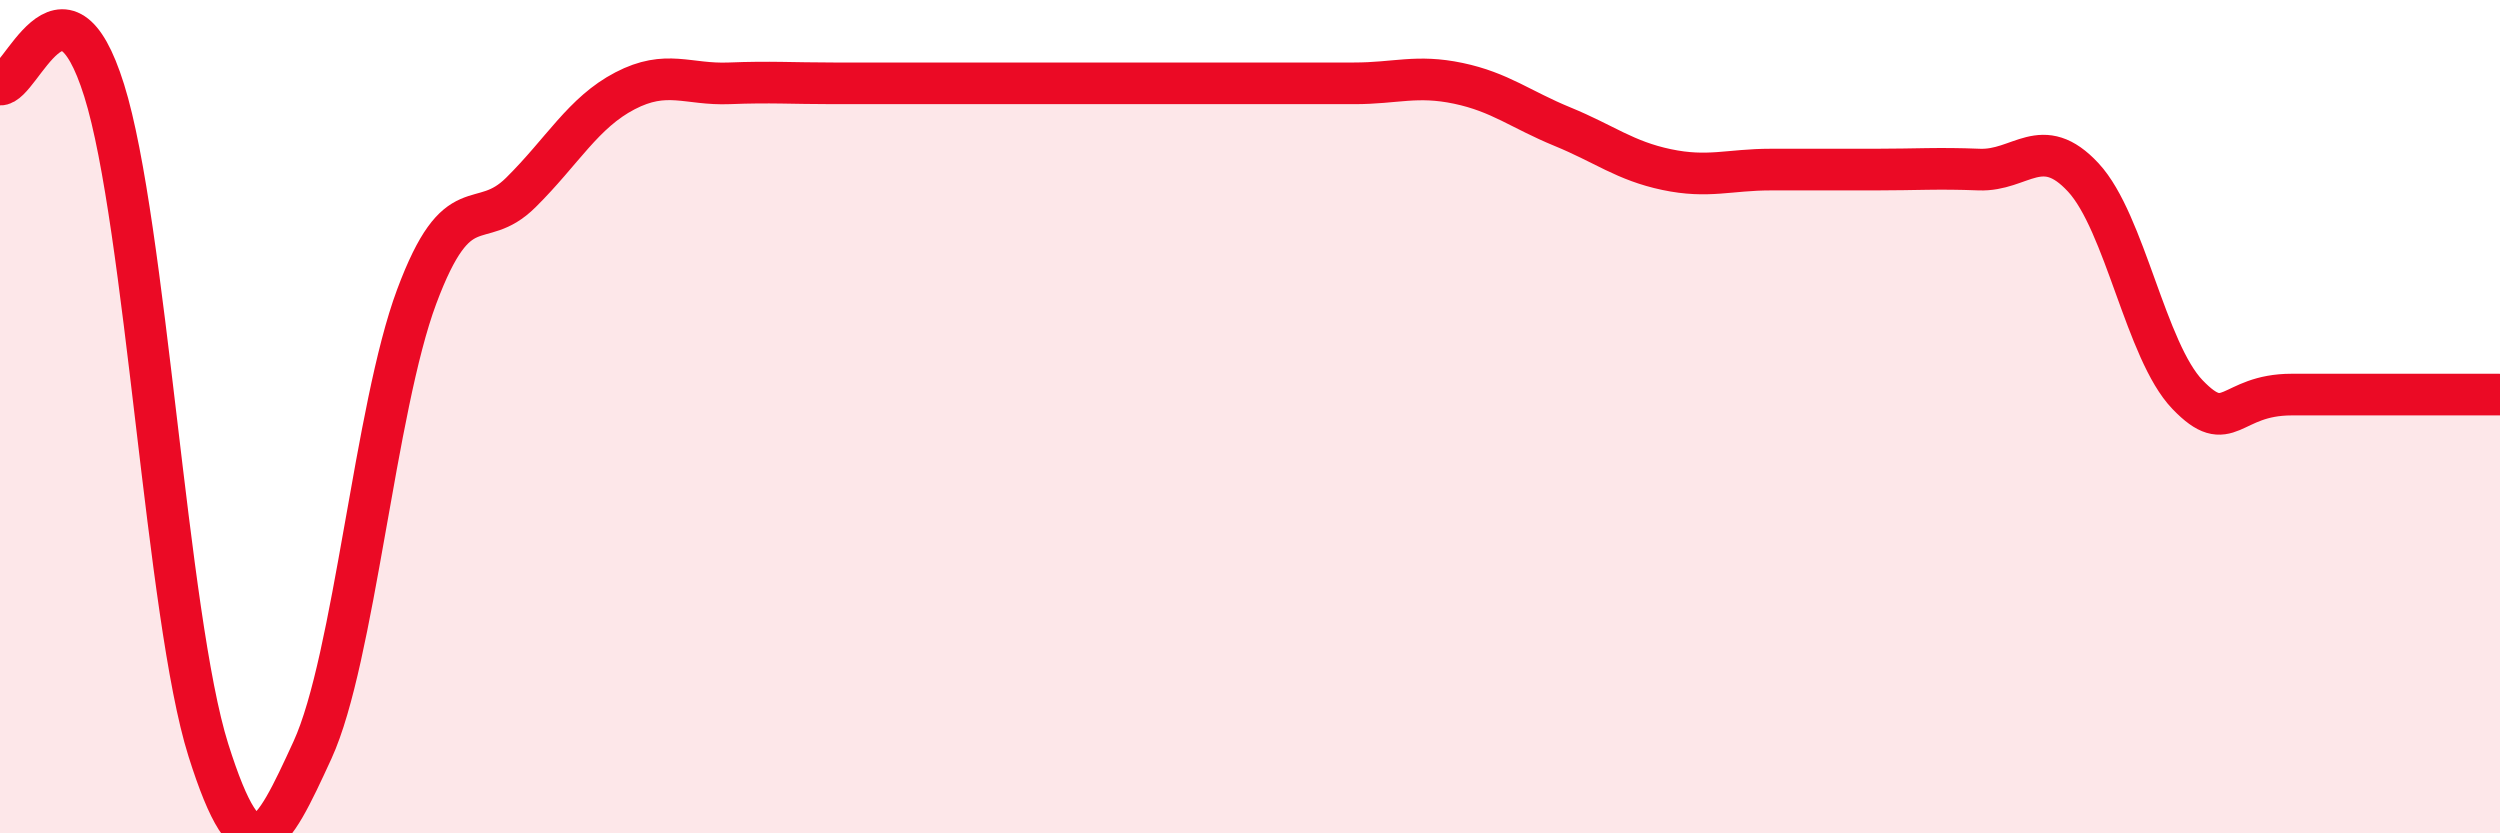
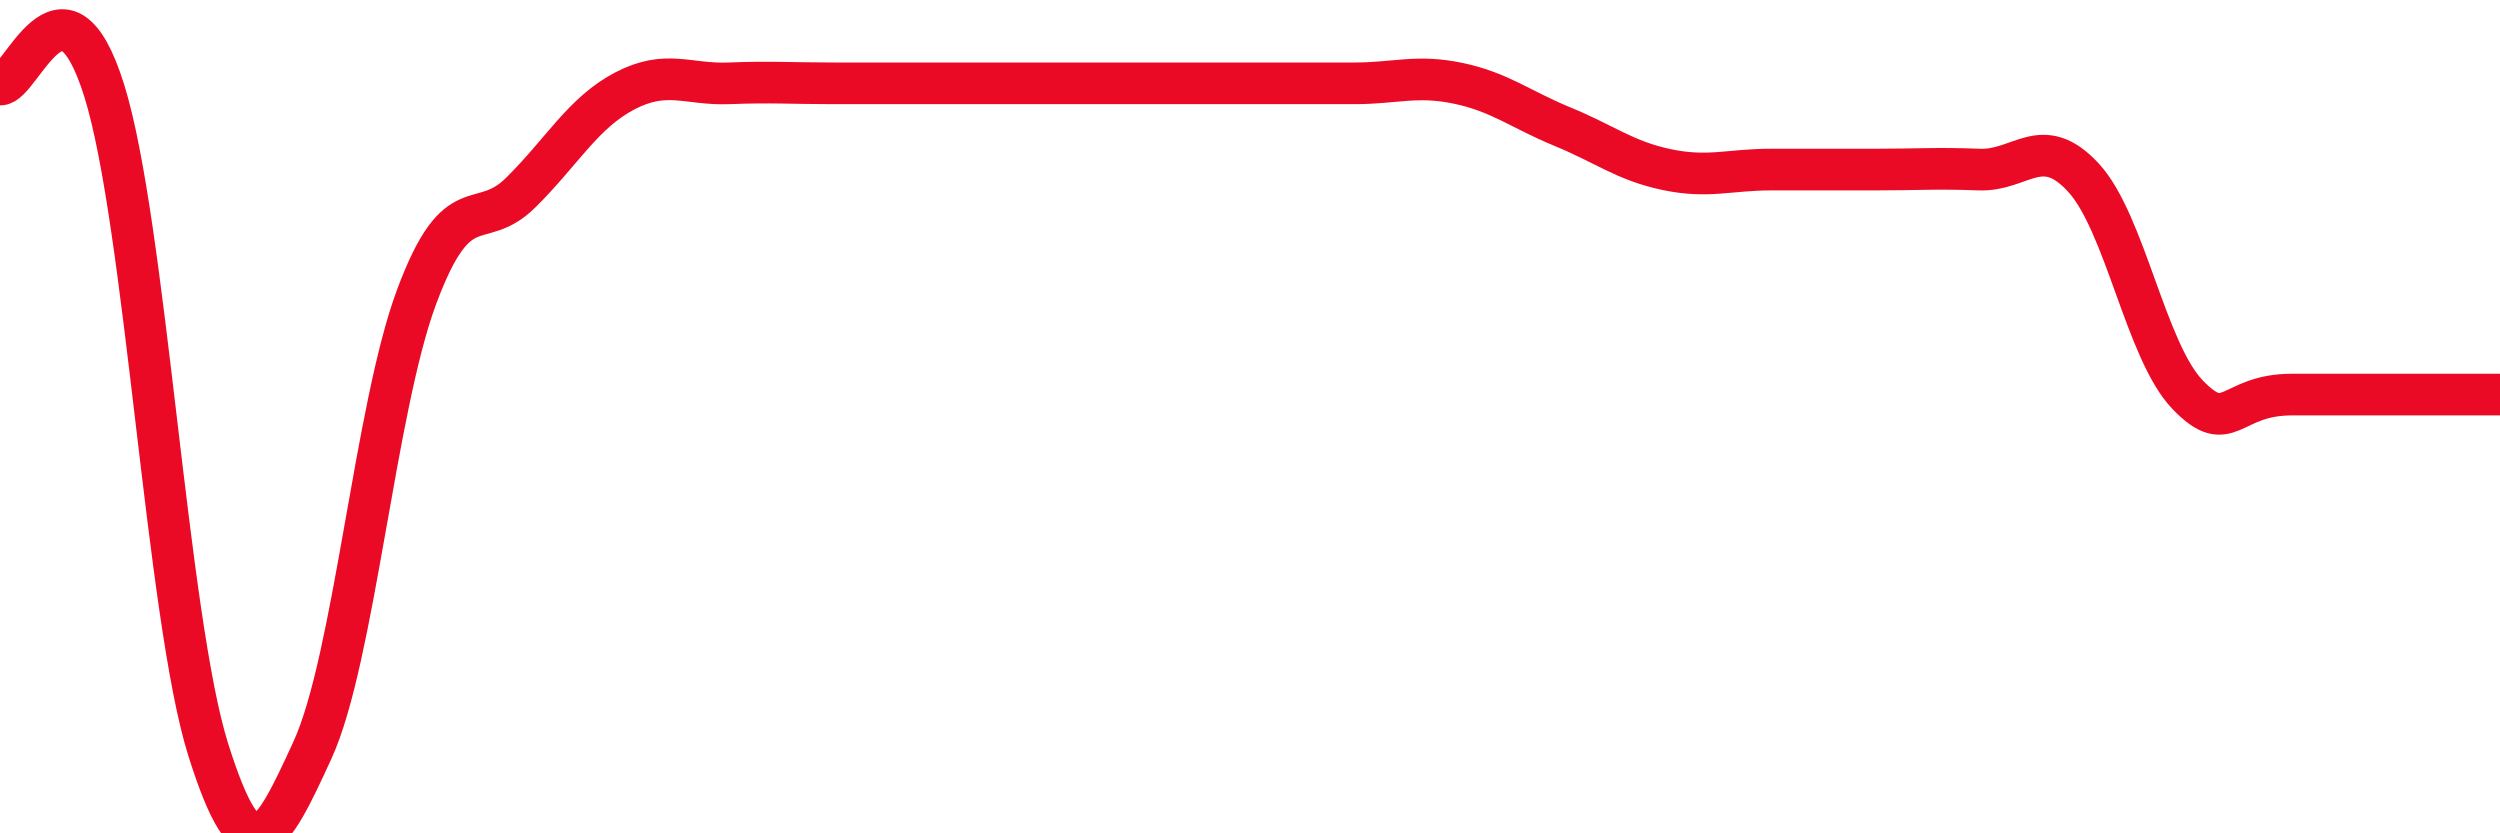
<svg xmlns="http://www.w3.org/2000/svg" width="60" height="20" viewBox="0 0 60 20">
-   <path d="M 0,2.03 C 0.5,2.06 1.5,-1.02 2.5,2.17 C 3.5,5.36 4,14.83 5,18 C 6,21.17 6.5,20.18 7.5,18 C 8.5,15.82 9,9.8 10,7.12 C 11,4.44 11.5,5.61 12.5,4.62 C 13.5,3.63 14,2.7 15,2.18 C 16,1.66 16.5,2.04 17.5,2 C 18.5,1.96 19,2 20,2 C 21,2 21.5,2 22.5,2 C 23.5,2 24,2 25,2 C 26,2 26.5,2 27.5,2 C 28.5,2 29,2 30,2 C 31,2 31.5,2 32.5,2 C 33.5,2 34,1.79 35,2 C 36,2.21 36.5,2.63 37.5,3.04 C 38.5,3.45 39,3.86 40,4.07 C 41,4.28 41.5,4.07 42.5,4.07 C 43.5,4.07 44,4.07 45,4.07 C 46,4.07 46.5,4.03 47.5,4.07 C 48.5,4.11 49,3.18 50,4.26 C 51,5.34 51.5,8.43 52.5,9.47 C 53.5,10.51 53.5,9.47 55,9.47 C 56.5,9.47 59,9.47 60,9.47L60 20L0 20Z" fill="#EB0A25" opacity="0.1" stroke-linecap="round" stroke-linejoin="round" />
  <path d="M 0,2.03 C 0.5,2.06 1.5,-1.02 2.5,2.17 C 3.5,5.36 4,14.83 5,18 C 6,21.17 6.5,20.18 7.5,18 C 8.5,15.82 9,9.8 10,7.12 C 11,4.44 11.5,5.61 12.5,4.62 C 13.5,3.63 14,2.7 15,2.18 C 16,1.66 16.5,2.04 17.5,2 C 18.5,1.96 19,2 20,2 C 21,2 21.5,2 22.5,2 C 23.5,2 24,2 25,2 C 26,2 26.5,2 27.5,2 C 28.5,2 29,2 30,2 C 31,2 31.5,2 32.5,2 C 33.5,2 34,1.79 35,2 C 36,2.21 36.5,2.63 37.5,3.04 C 38.5,3.45 39,3.86 40,4.07 C 41,4.28 41.5,4.07 42.5,4.07 C 43.5,4.07 44,4.07 45,4.07 C 46,4.07 46.5,4.03 47.5,4.07 C 48.5,4.11 49,3.18 50,4.26 C 51,5.34 51.5,8.43 52.5,9.47 C 53.5,10.51 53.5,9.47 55,9.47 C 56.5,9.47 59,9.47 60,9.47" stroke="#EB0A25" stroke-width="1" fill="none" stroke-linecap="round" stroke-linejoin="round" />
</svg>